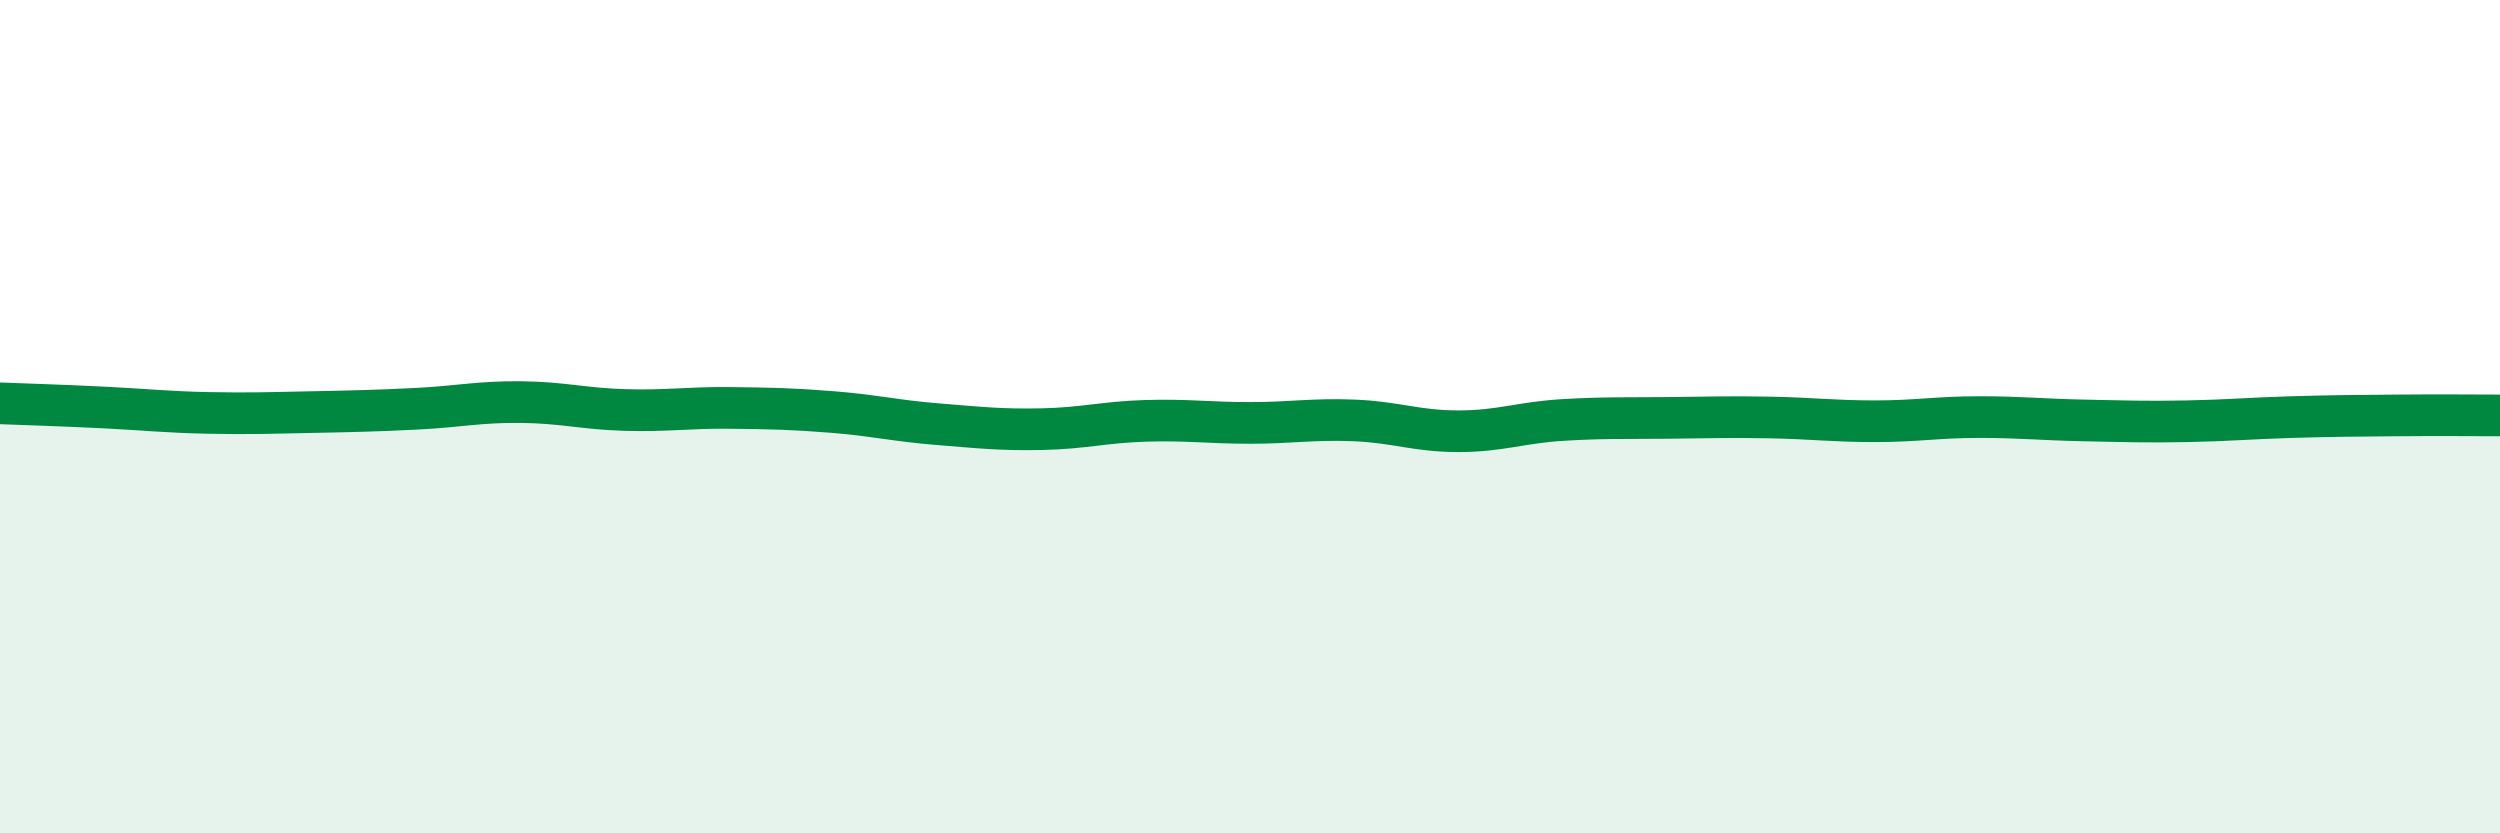
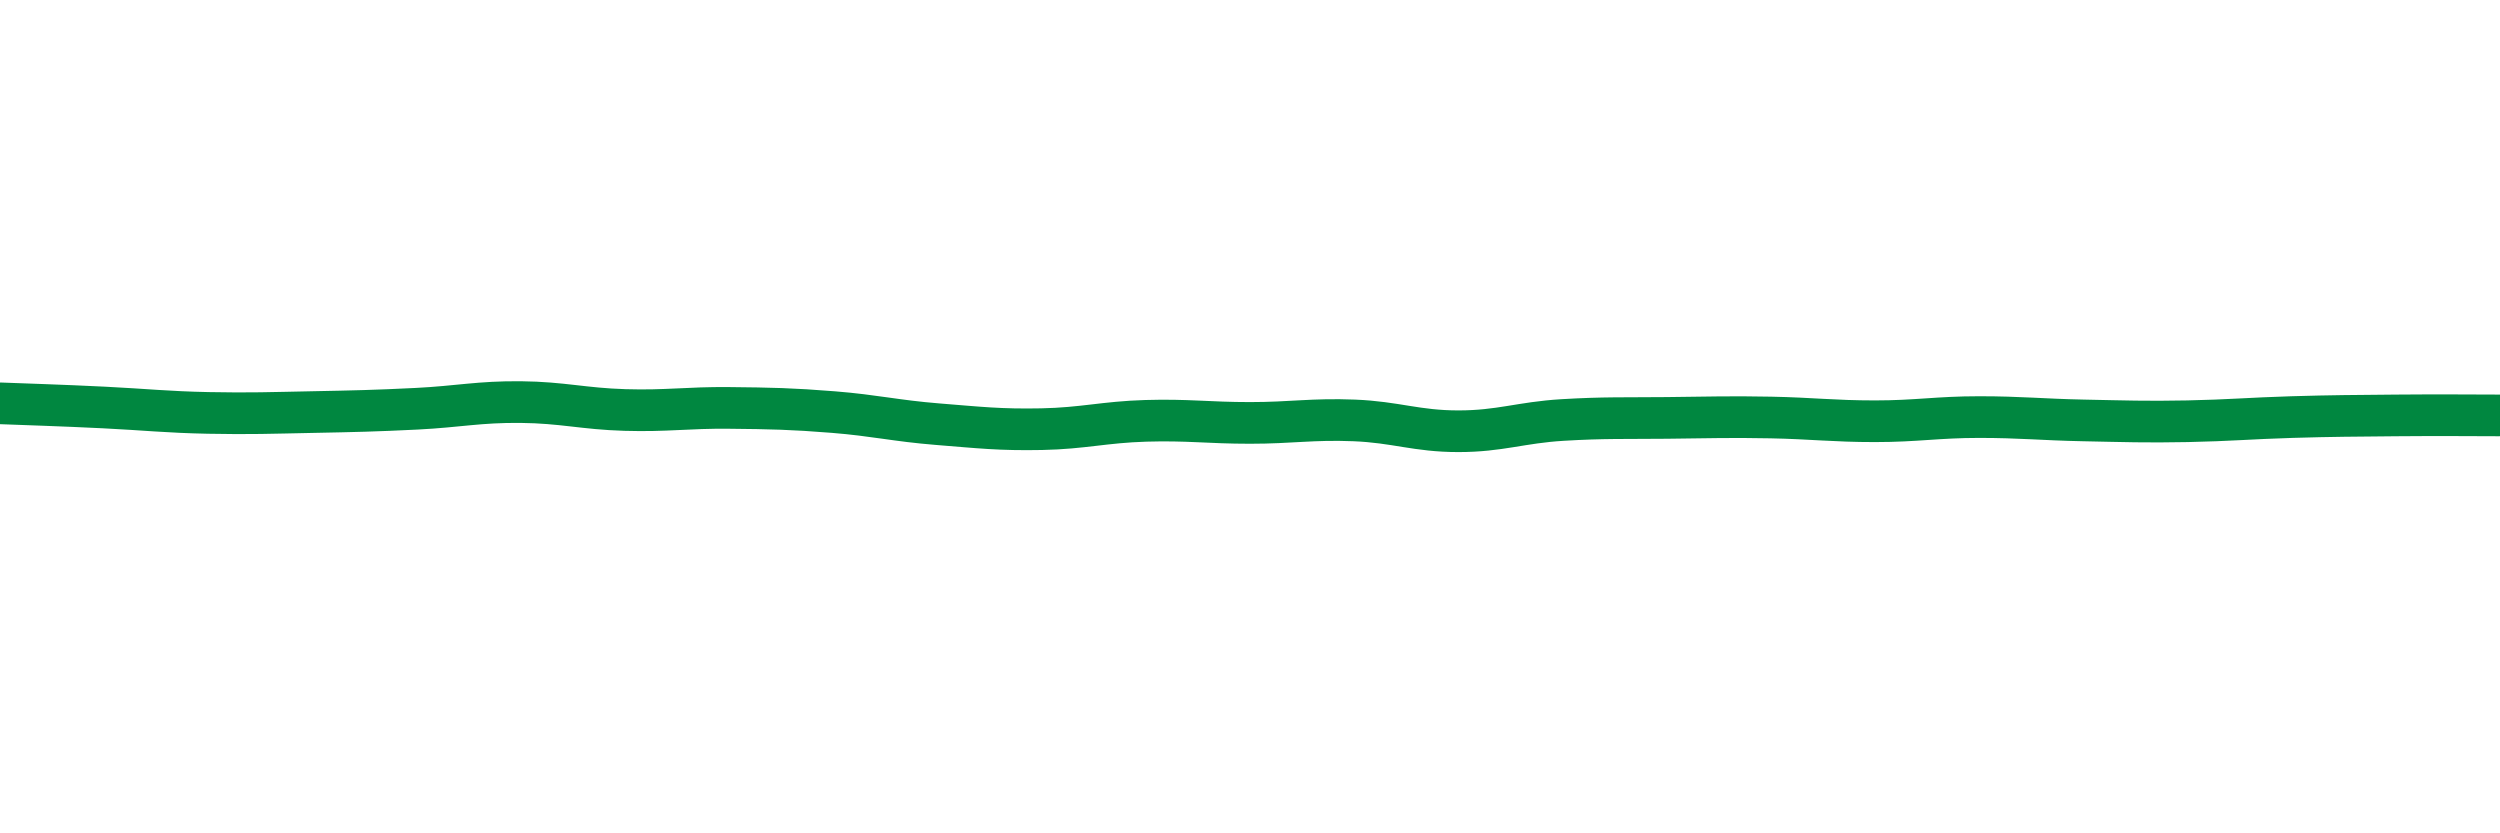
<svg xmlns="http://www.w3.org/2000/svg" width="60" height="20" viewBox="0 0 60 20">
-   <path d="M 0,9.68 C 0.5,9.7 1.5,9.73 2.5,9.78 C 3.5,9.83 4,9.89 5,9.91 C 6,9.93 6.5,9.91 7.5,9.89 C 8.5,9.87 9,9.86 10,9.81 C 11,9.76 11.5,9.64 12.5,9.65 C 13.5,9.66 14,9.81 15,9.84 C 16,9.87 16.5,9.78 17.5,9.79 C 18.5,9.8 19,9.81 20,9.89 C 21,9.97 21.5,10.1 22.5,10.18 C 23.5,10.26 24,10.32 25,10.3 C 26,10.28 26.5,10.13 27.5,10.1 C 28.5,10.07 29,10.15 30,10.15 C 31,10.15 31.5,10.05 32.5,10.09 C 33.5,10.13 34,10.35 35,10.35 C 36,10.35 36.5,10.14 37.5,10.08 C 38.5,10.02 39,10.04 40,10.03 C 41,10.02 41.5,10 42.5,10.02 C 43.5,10.04 44,10.11 45,10.11 C 46,10.11 46.5,10.01 47.5,10.01 C 48.5,10.01 49,10.07 50,10.09 C 51,10.11 51.5,10.13 52.5,10.11 C 53.5,10.09 54,10.04 55,10.01 C 56,9.98 56.5,9.98 57.5,9.97 C 58.5,9.96 59.5,9.97 60,9.97L60 20L0 20Z" fill="#008740" opacity="0.1" stroke-linecap="round" stroke-linejoin="round" />
  <path d="M 0,9.68 C 0.5,9.7 1.5,9.73 2.5,9.78 C 3.5,9.83 4,9.89 5,9.91 C 6,9.93 6.5,9.91 7.5,9.89 C 8.5,9.87 9,9.86 10,9.81 C 11,9.76 11.5,9.64 12.5,9.65 C 13.5,9.66 14,9.81 15,9.84 C 16,9.87 16.5,9.78 17.5,9.79 C 18.5,9.8 19,9.81 20,9.89 C 21,9.97 21.5,10.1 22.5,10.18 C 23.5,10.26 24,10.32 25,10.3 C 26,10.28 26.5,10.13 27.5,10.1 C 28.5,10.07 29,10.15 30,10.15 C 31,10.15 31.5,10.05 32.5,10.09 C 33.5,10.13 34,10.35 35,10.35 C 36,10.35 36.5,10.14 37.5,10.08 C 38.5,10.02 39,10.04 40,10.03 C 41,10.02 41.5,10 42.5,10.02 C 43.5,10.04 44,10.11 45,10.11 C 46,10.11 46.5,10.01 47.5,10.01 C 48.5,10.01 49,10.07 50,10.09 C 51,10.11 51.5,10.13 52.5,10.11 C 53.5,10.09 54,10.04 55,10.01 C 56,9.98 56.5,9.98 57.5,9.97 C 58.5,9.96 59.5,9.97 60,9.97" stroke="#008740" stroke-width="1" fill="none" stroke-linecap="round" stroke-linejoin="round" />
</svg>